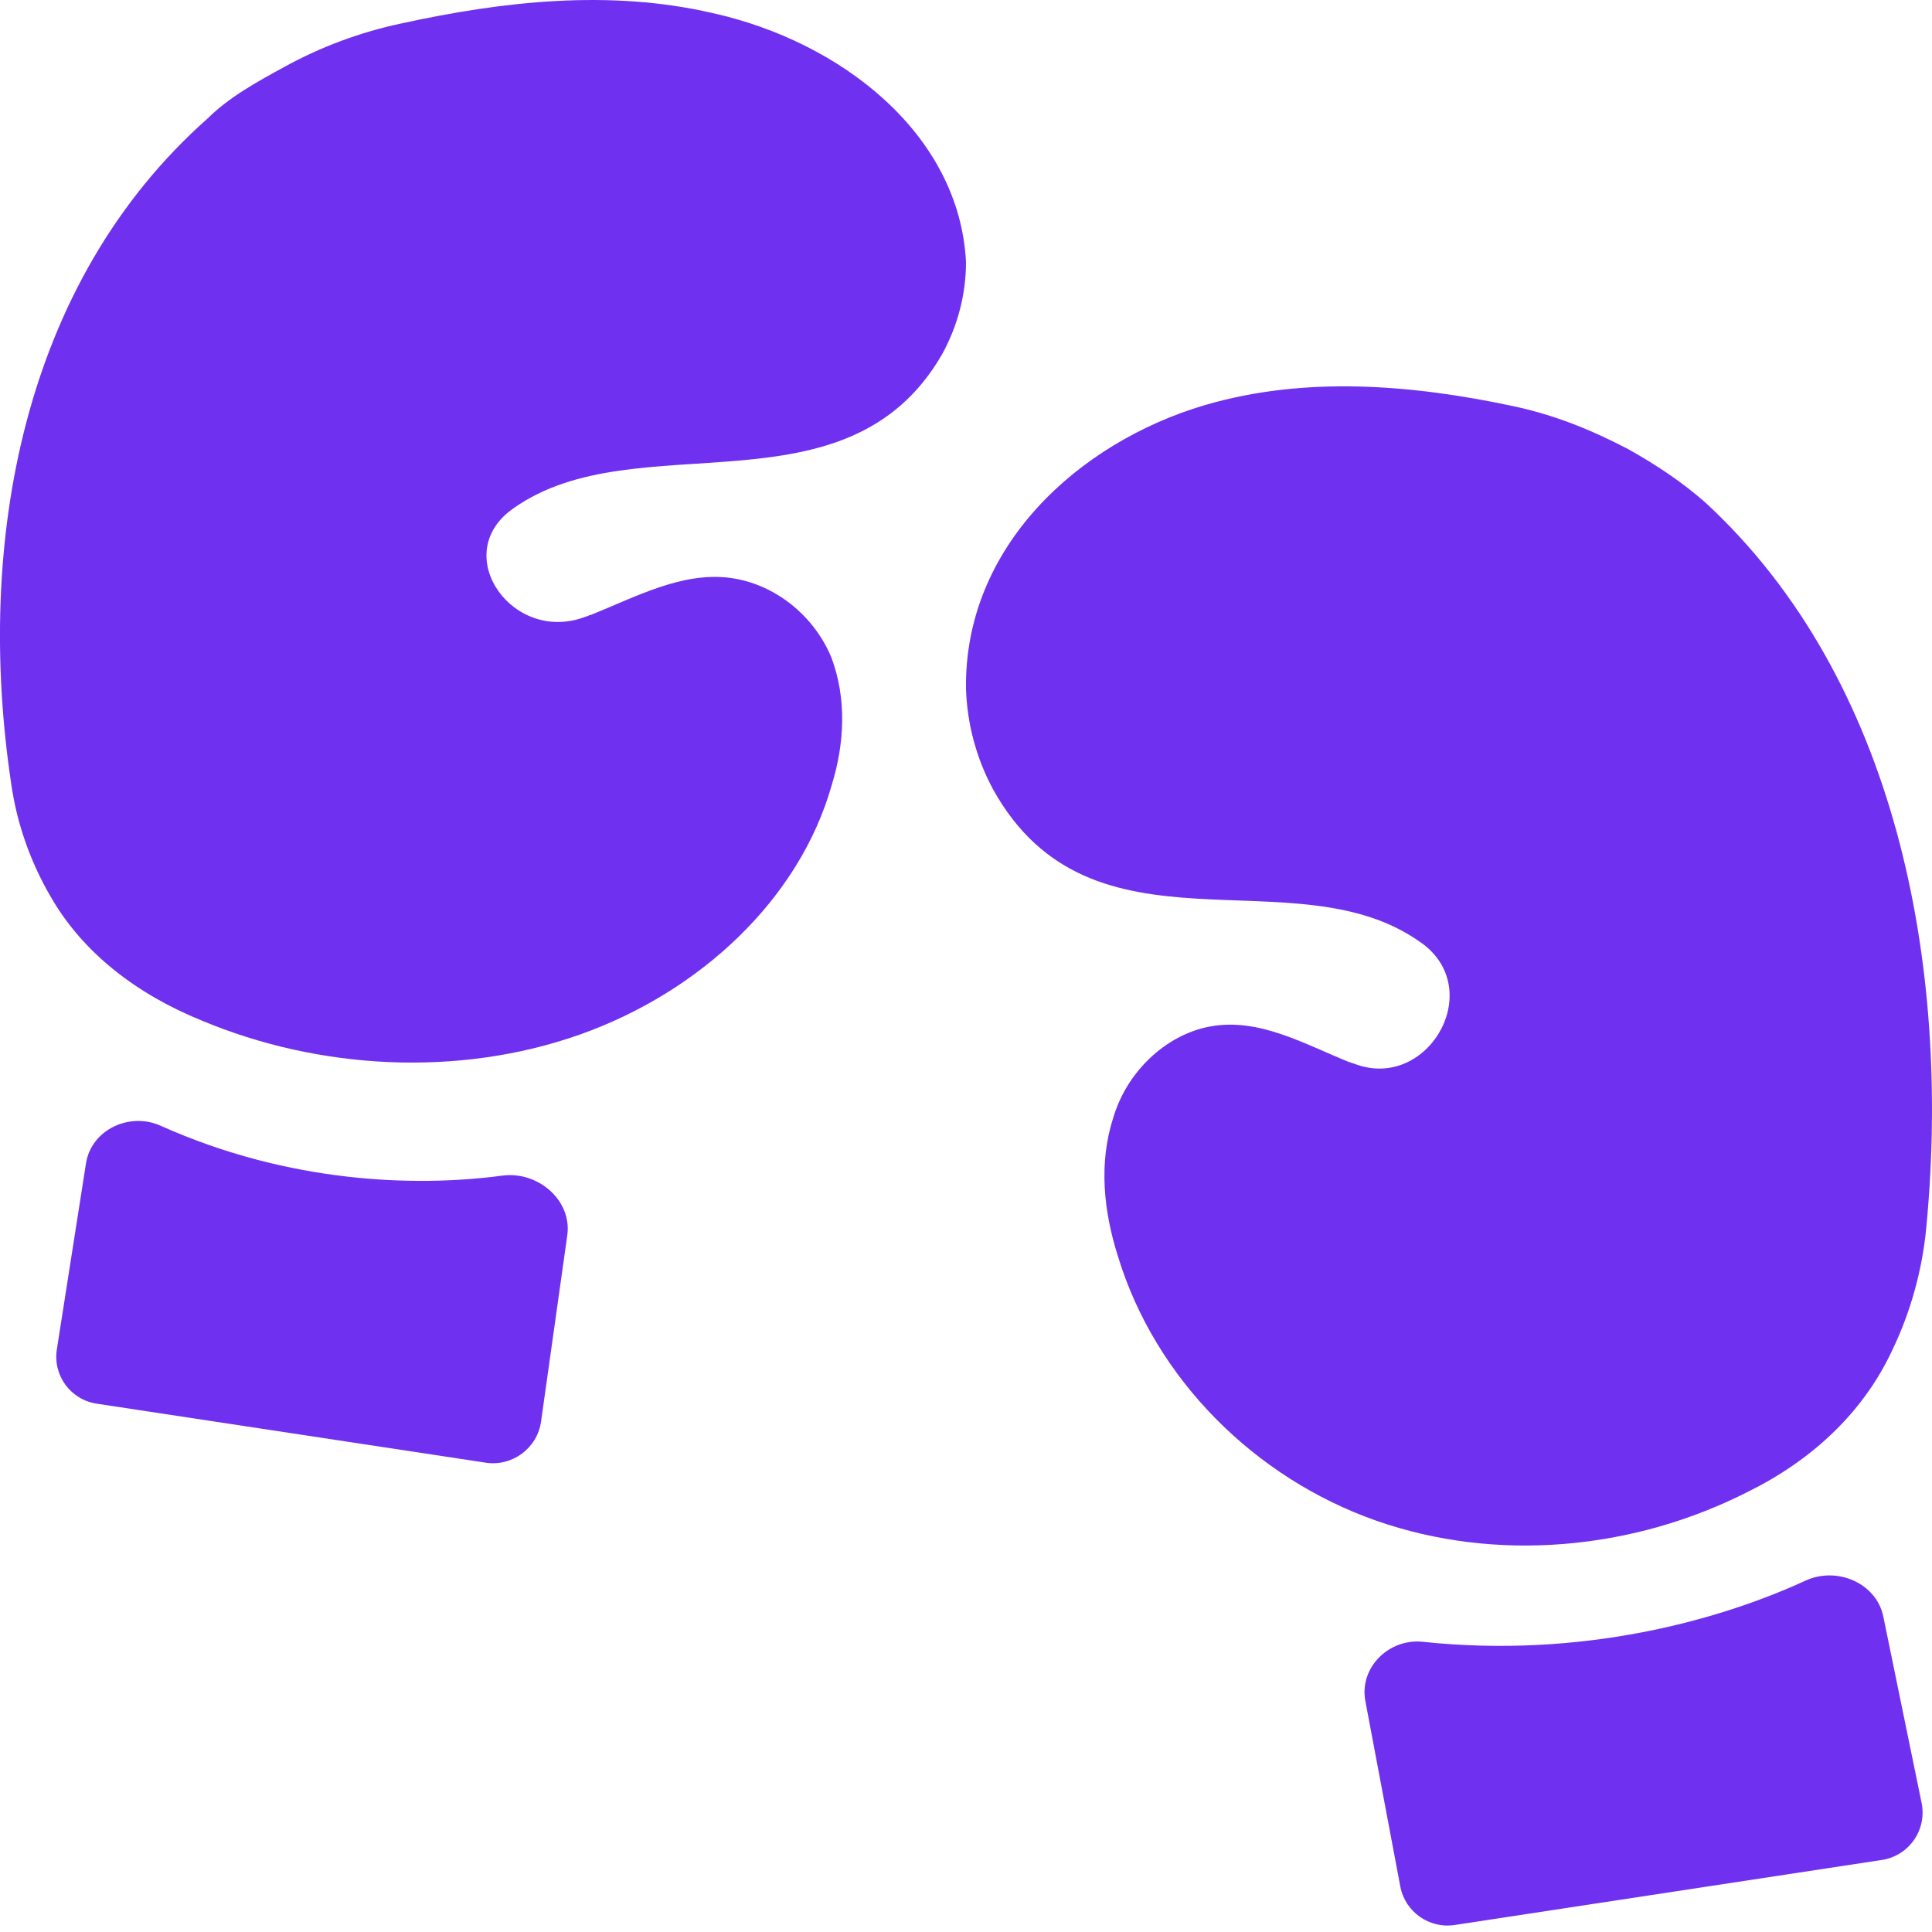
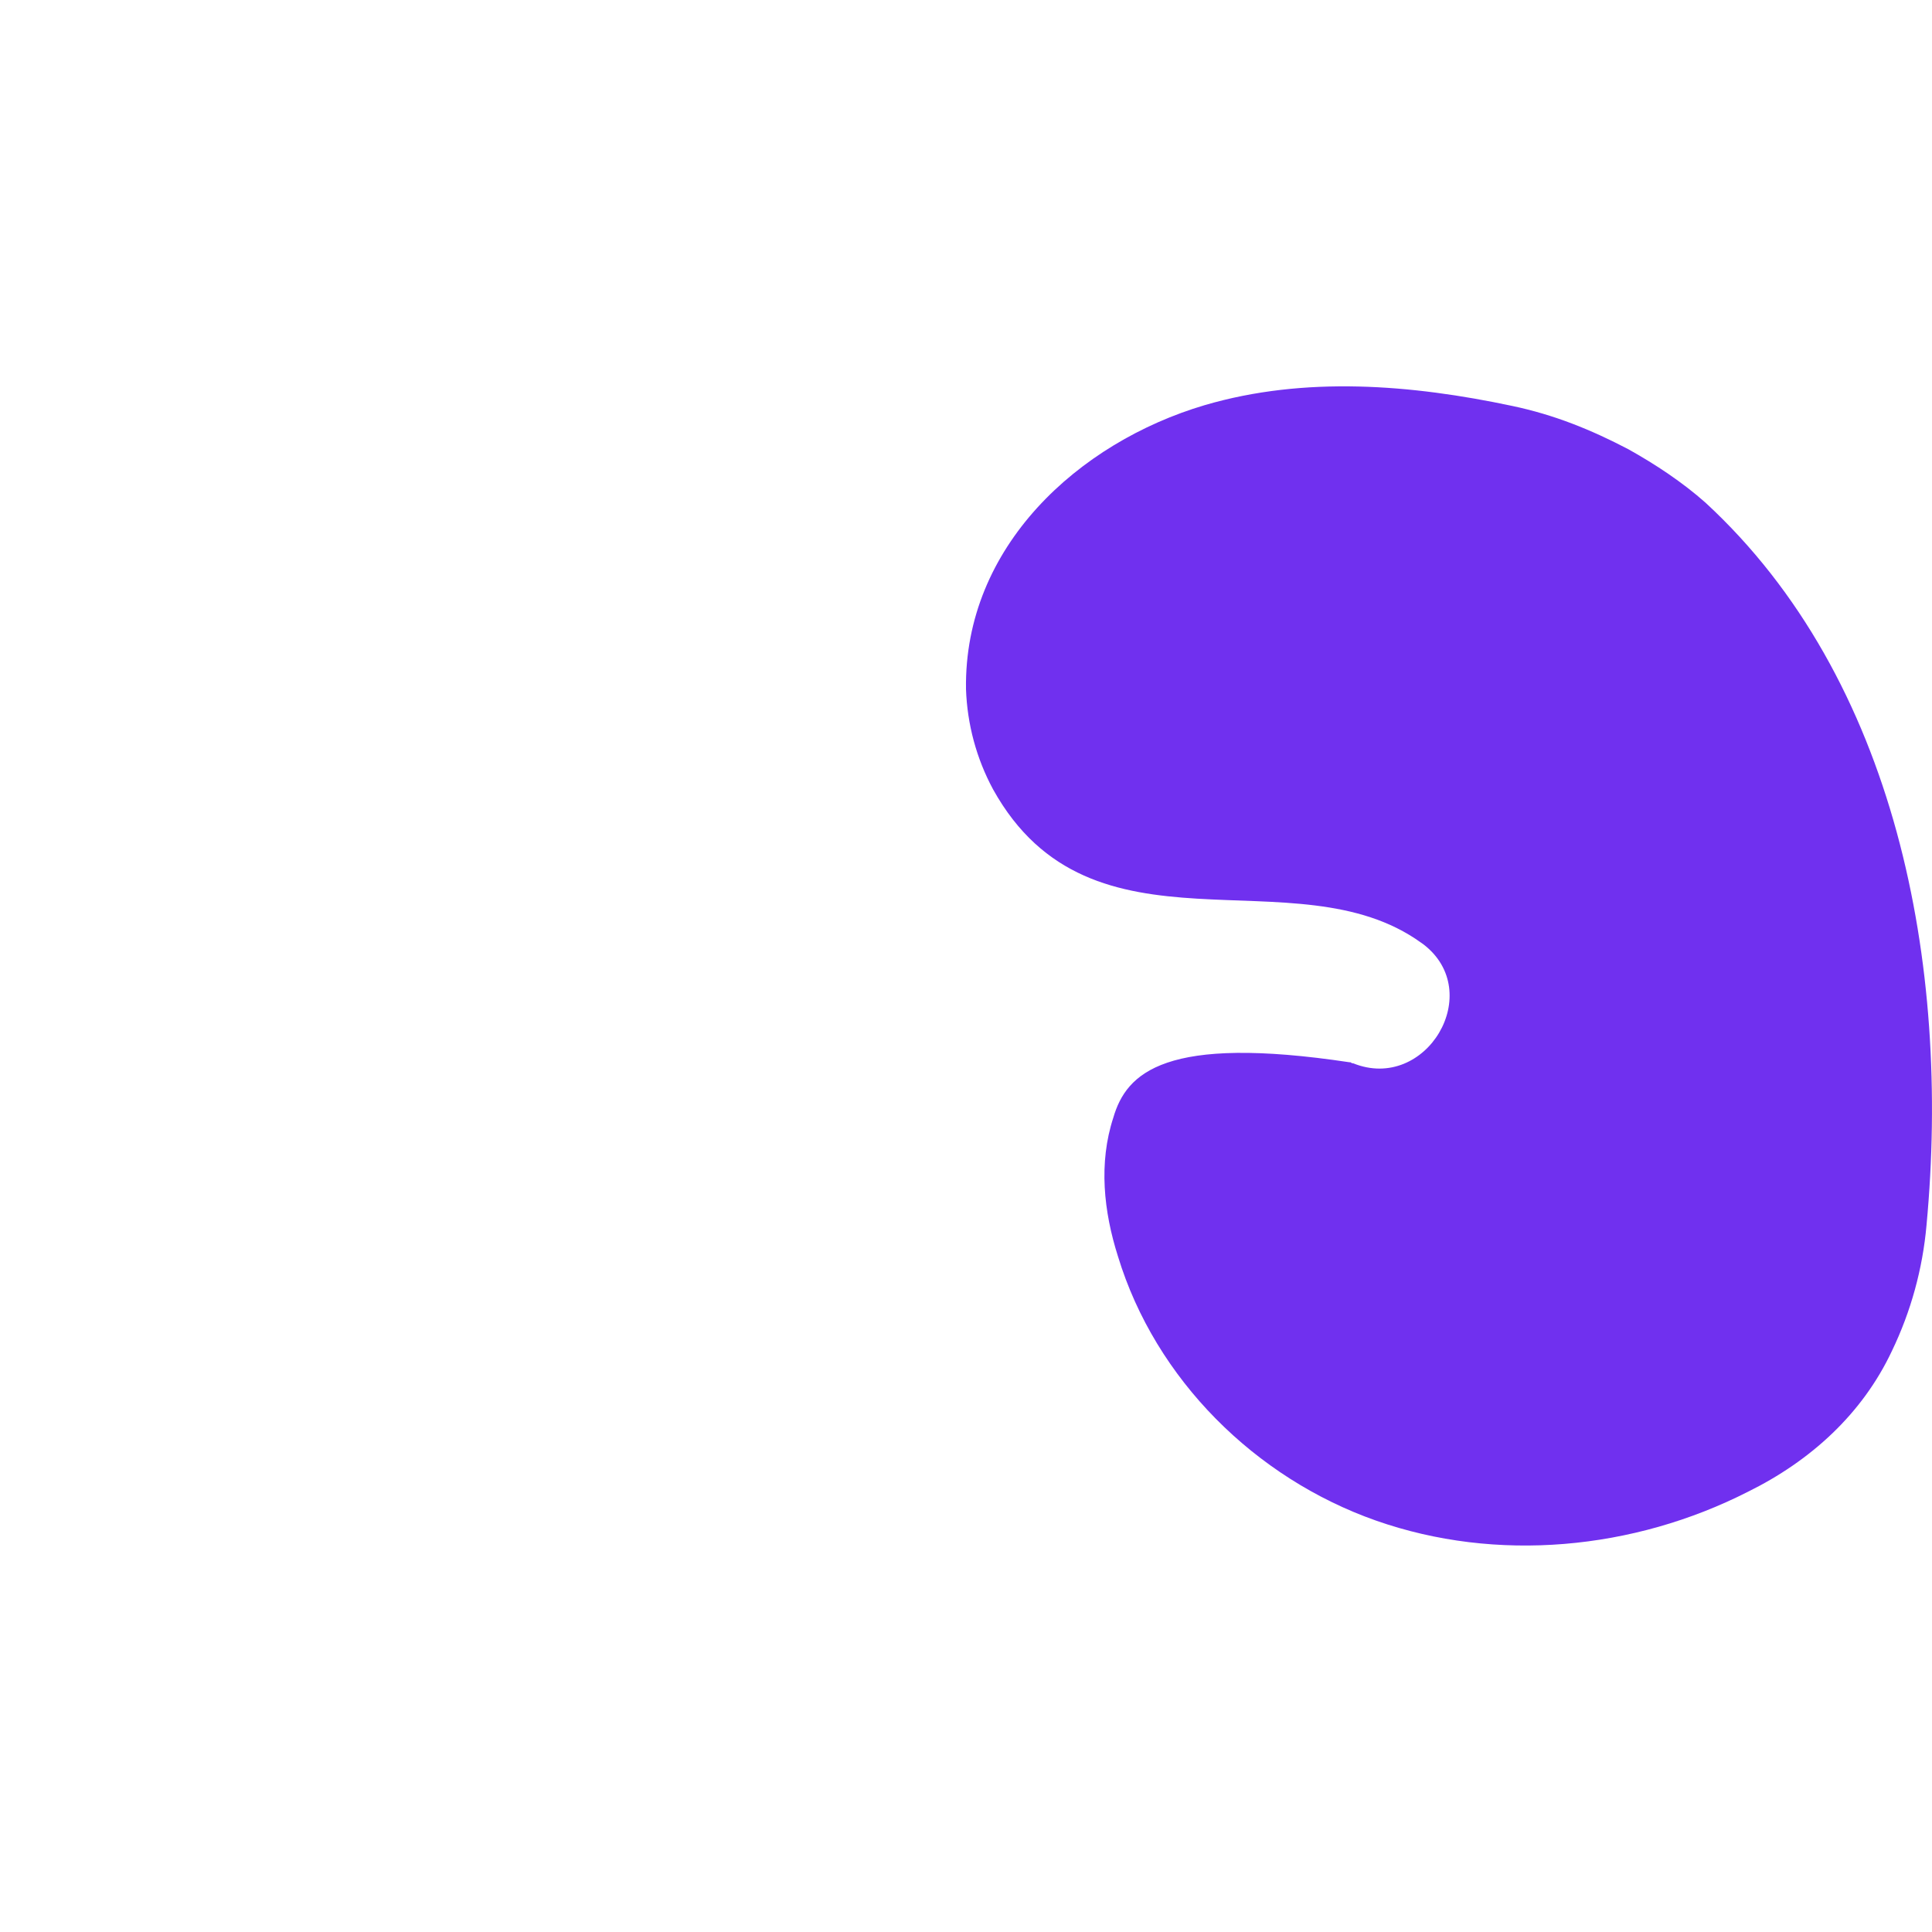
<svg xmlns="http://www.w3.org/2000/svg" width="24" height="24" viewBox="0 0 24 24" fill="none">
-   <path d="M4.973 0.294C6.253 0.013 7.573 -0.132 8.846 0.161C10.454 0.516 11.919 1.669 12 3.255C12 3.653 11.898 4.047 11.702 4.403C10.515 6.456 7.905 5.232 6.379 6.314L6.357 6.33C5.58 6.898 6.381 8.02 7.289 7.655C7.309 7.657 7.311 7.639 7.332 7.642C7.893 7.417 8.468 7.102 9.065 7.178C9.641 7.253 10.125 7.667 10.331 8.176C10.518 8.682 10.492 9.234 10.332 9.752C9.933 11.165 8.7 12.323 7.199 12.853C5.698 13.383 3.968 13.291 2.502 12.676C1.7 12.35 1.029 11.837 0.629 11.138C0.372 10.697 0.206 10.217 0.137 9.721C-0.302 6.772 0.259 3.525 2.582 1.469C2.845 1.207 3.201 1.012 3.531 0.832C3.978 0.585 4.465 0.403 4.973 0.294Z" fill="#7030EF" />
-   <path d="M0.706 16.764L1.068 14.453C1.133 14.034 1.608 13.811 1.995 13.984C3.596 14.702 5.171 14.747 6.24 14.604C6.68 14.545 7.108 14.909 7.047 15.345L6.721 17.66C6.674 17.99 6.364 18.22 6.034 18.17L1.202 17.437C0.877 17.388 0.656 17.087 0.706 16.764Z" fill="#7030EF" />
-   <path d="M18.787 5.043C17.534 4.777 16.209 4.668 14.965 5.033C13.397 5.497 11.974 6.792 12 8.561C12.015 8.997 12.13 9.424 12.337 9.807C13.565 12.014 16.091 10.583 17.654 11.711L17.677 11.727C18.463 12.321 17.716 13.576 16.808 13.208C16.789 13.213 16.785 13.192 16.765 13.196C16.204 12.97 15.644 12.642 15.04 12.75C14.475 12.851 13.993 13.325 13.83 13.884C13.646 14.447 13.71 15.048 13.888 15.608C14.354 17.136 15.593 18.361 17.092 18.889C18.591 19.416 20.292 19.255 21.714 18.531C22.492 18.147 23.134 17.564 23.501 16.784C23.738 16.293 23.884 15.762 23.932 15.218C24.235 11.982 23.557 8.432 21.187 6.245C20.901 5.991 20.561 5.766 20.227 5.58C19.762 5.337 19.308 5.153 18.787 5.043Z" fill="#7030EF" />
-   <path d="M17.395 23.434L16.961 21.131C16.883 20.715 17.254 20.35 17.675 20.395C19.665 20.606 21.374 20.121 22.429 19.635C22.816 19.456 23.309 19.663 23.395 20.081L23.871 22.397C23.939 22.731 23.714 23.054 23.377 23.105L18.07 23.913C17.753 23.961 17.454 23.749 17.395 23.434Z" fill="#7030EF" />
+   <path d="M18.787 5.043C17.534 4.777 16.209 4.668 14.965 5.033C13.397 5.497 11.974 6.792 12 8.561C12.015 8.997 12.13 9.424 12.337 9.807C13.565 12.014 16.091 10.583 17.654 11.711L17.677 11.727C18.463 12.321 17.716 13.576 16.808 13.208C16.789 13.213 16.785 13.192 16.765 13.196C14.475 12.851 13.993 13.325 13.83 13.884C13.646 14.447 13.71 15.048 13.888 15.608C14.354 17.136 15.593 18.361 17.092 18.889C18.591 19.416 20.292 19.255 21.714 18.531C22.492 18.147 23.134 17.564 23.501 16.784C23.738 16.293 23.884 15.762 23.932 15.218C24.235 11.982 23.557 8.432 21.187 6.245C20.901 5.991 20.561 5.766 20.227 5.58C19.762 5.337 19.308 5.153 18.787 5.043Z" fill="#7030EF" />
</svg>